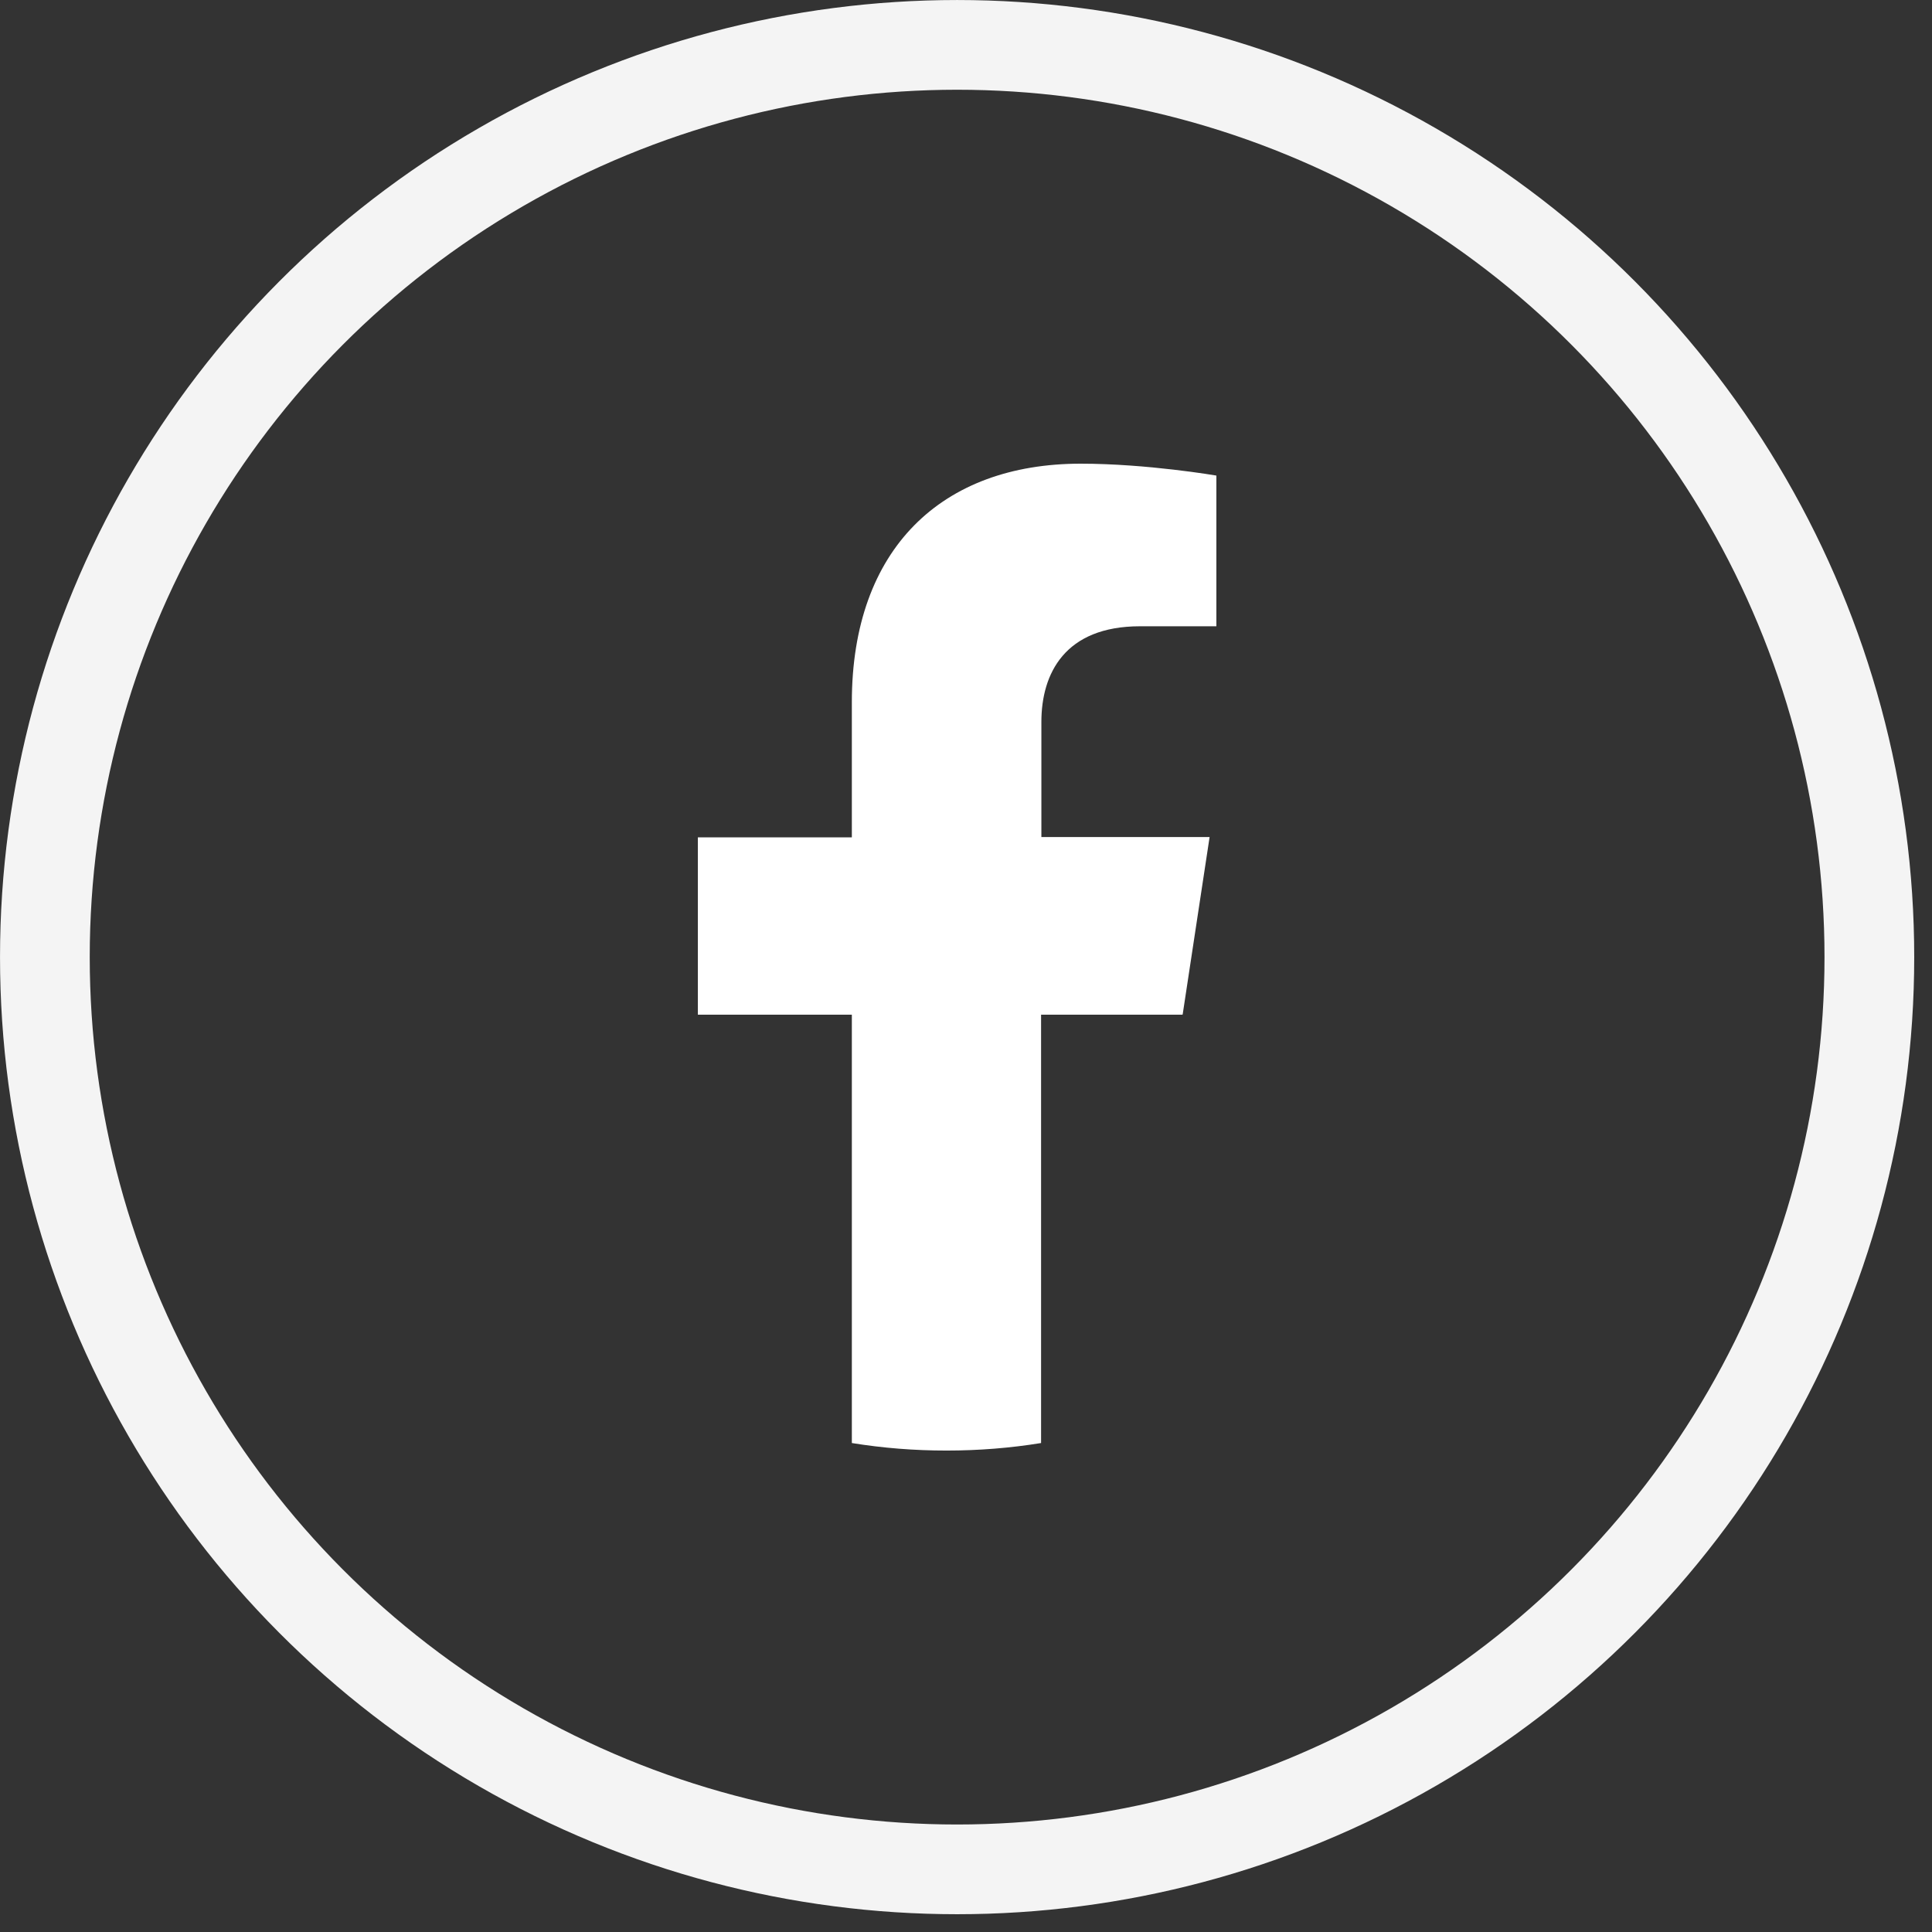
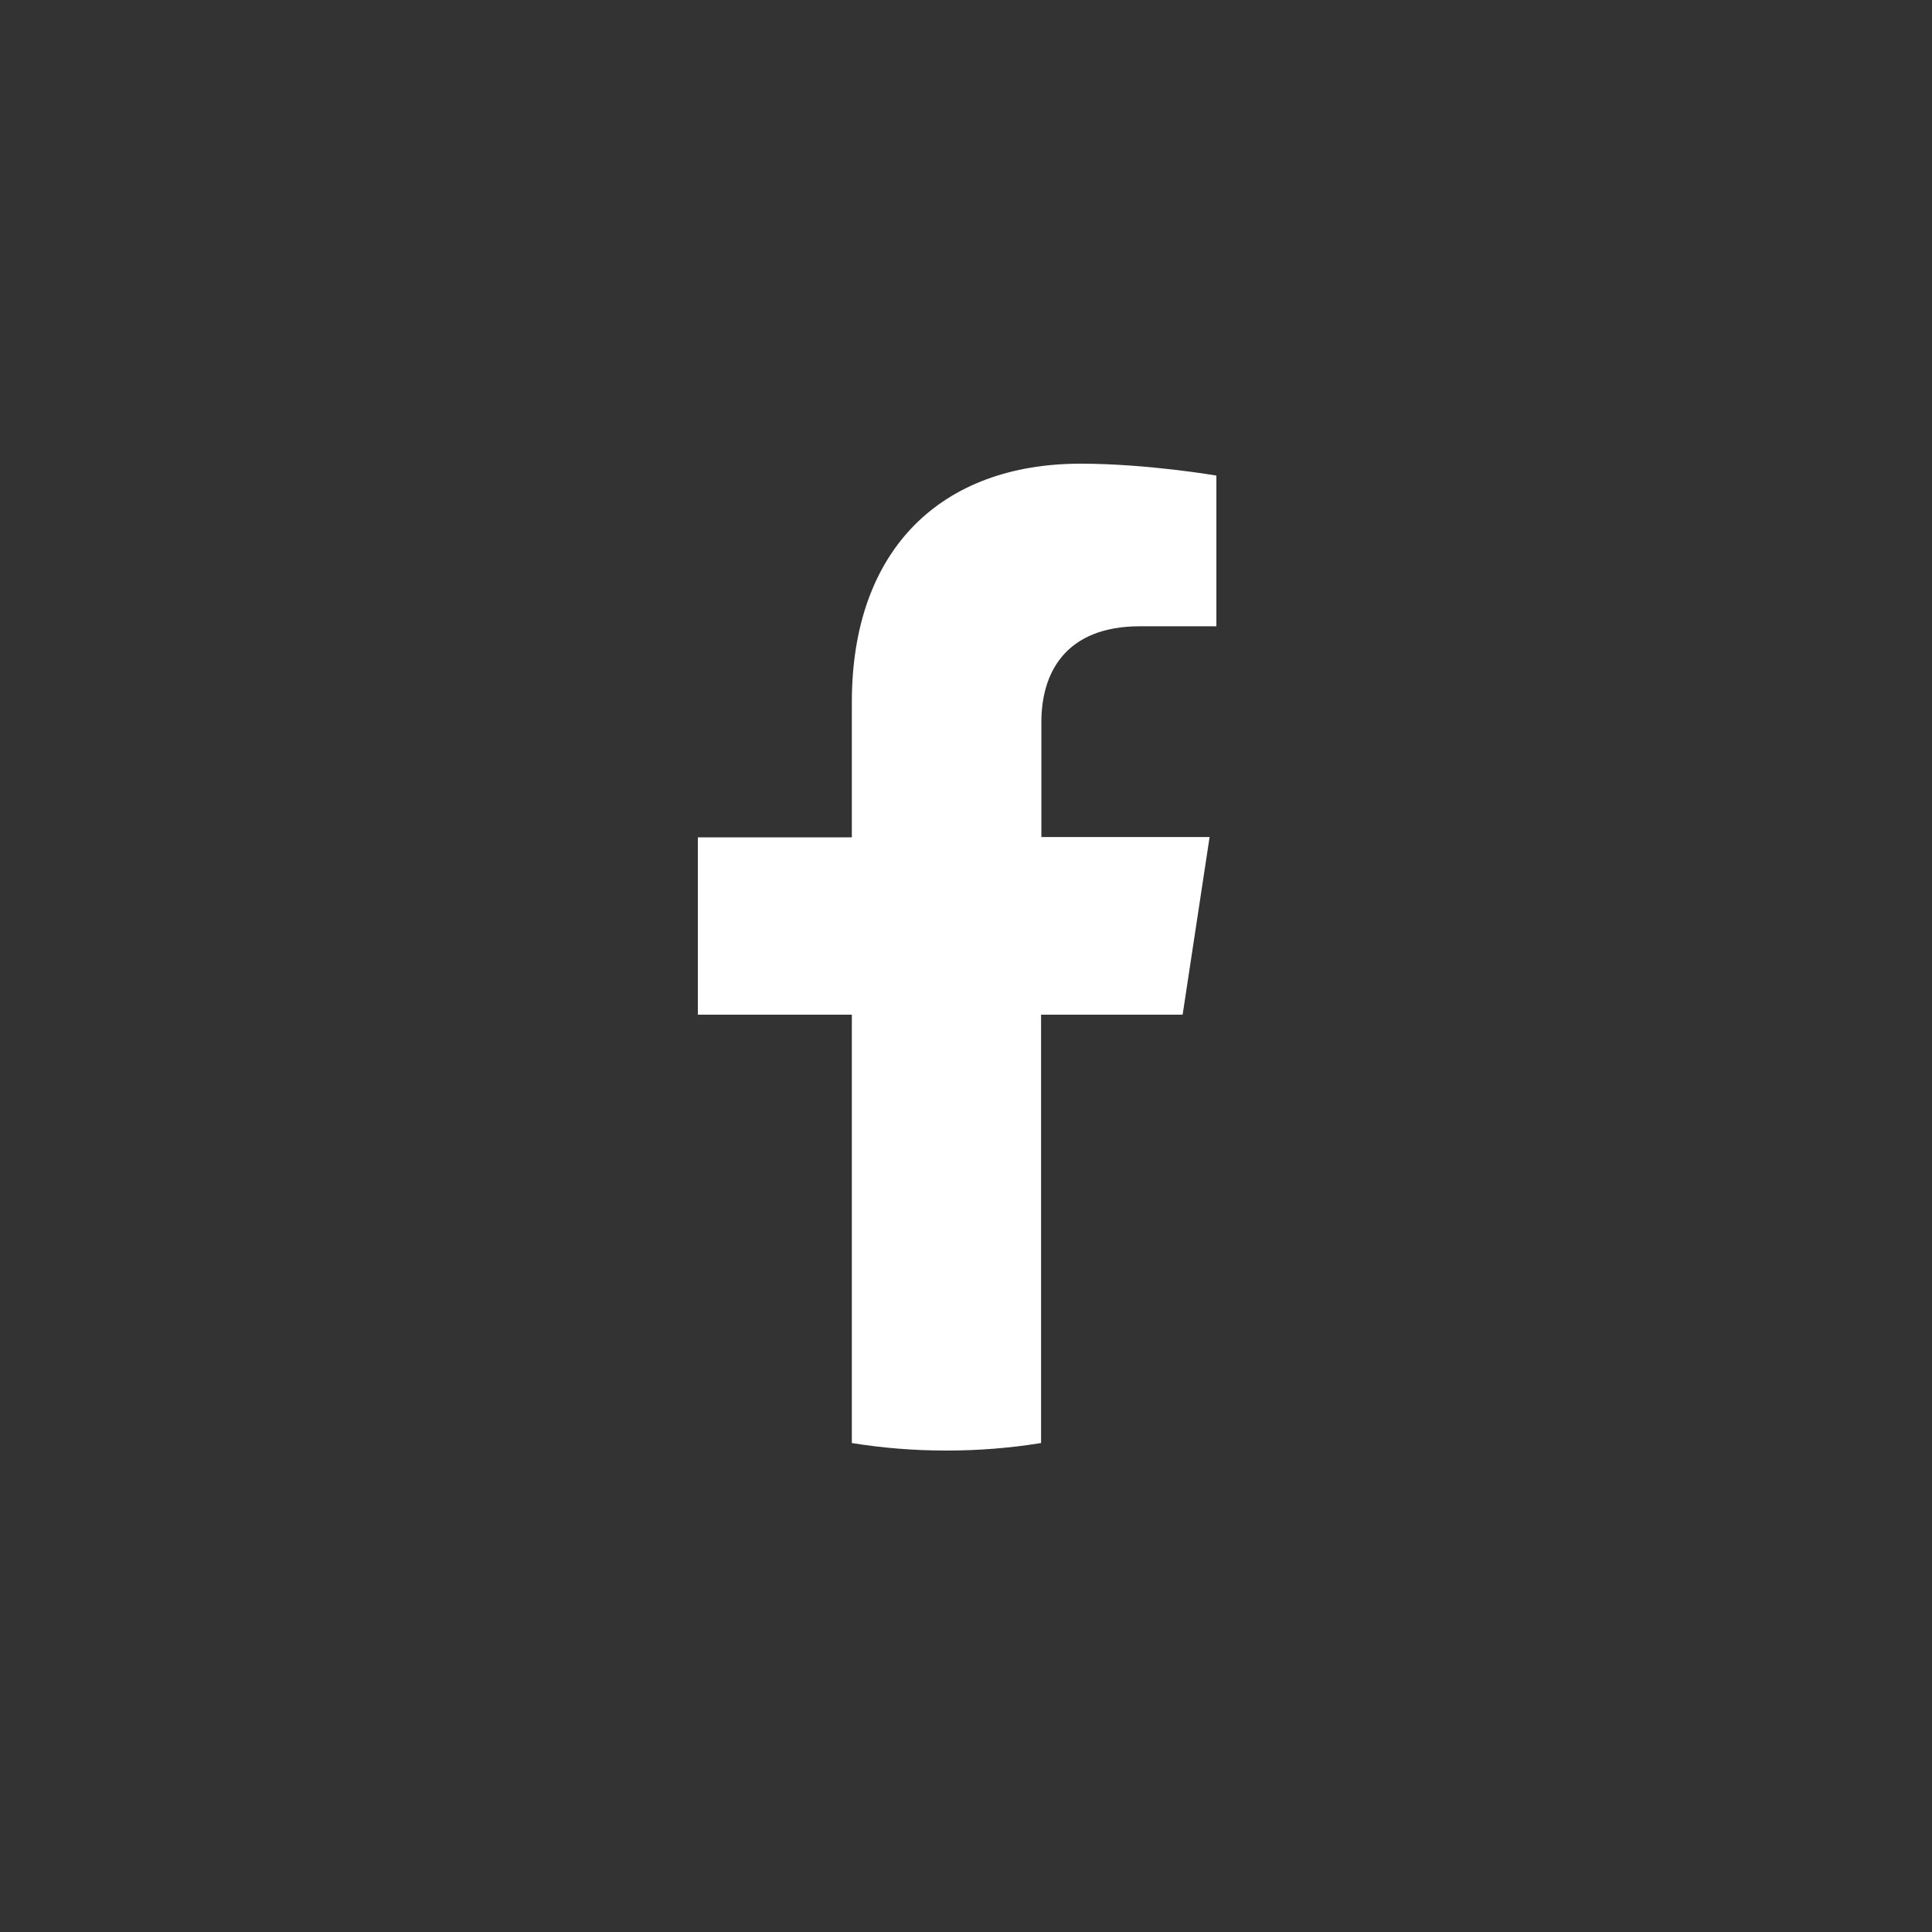
<svg xmlns="http://www.w3.org/2000/svg" fill="none" height="100%" overflow="visible" preserveAspectRatio="none" style="display: block;" viewBox="0 0 57 57" width="100%">
  <rect x="0" y="0" width="57" height="57" fill="#333333" stroke="none" />
  <g id="Group 2911">
-     <circle cx="28.238" cy="28.238" id="Ellipse 173" r="26.914" stroke="#F4F4F4" stroke-width="2.647" />
    <g id="fb">
      <path d="M34.893 29.926L35.687 24.695H30.724V21.3C30.724 19.871 31.417 18.477 33.634 18.477H35.887V14.031C35.887 14.031 33.844 13.68 31.883 13.68C27.796 13.68 25.132 16.18 25.132 20.719V24.705H20.589V29.936H25.132V42.574C26.044 42.722 26.975 42.796 27.924 42.796C28.872 42.796 29.803 42.722 30.715 42.574V29.936H34.884L34.893 29.926Z" fill="white" id="Vector" />
    </g>
  </g>
</svg>